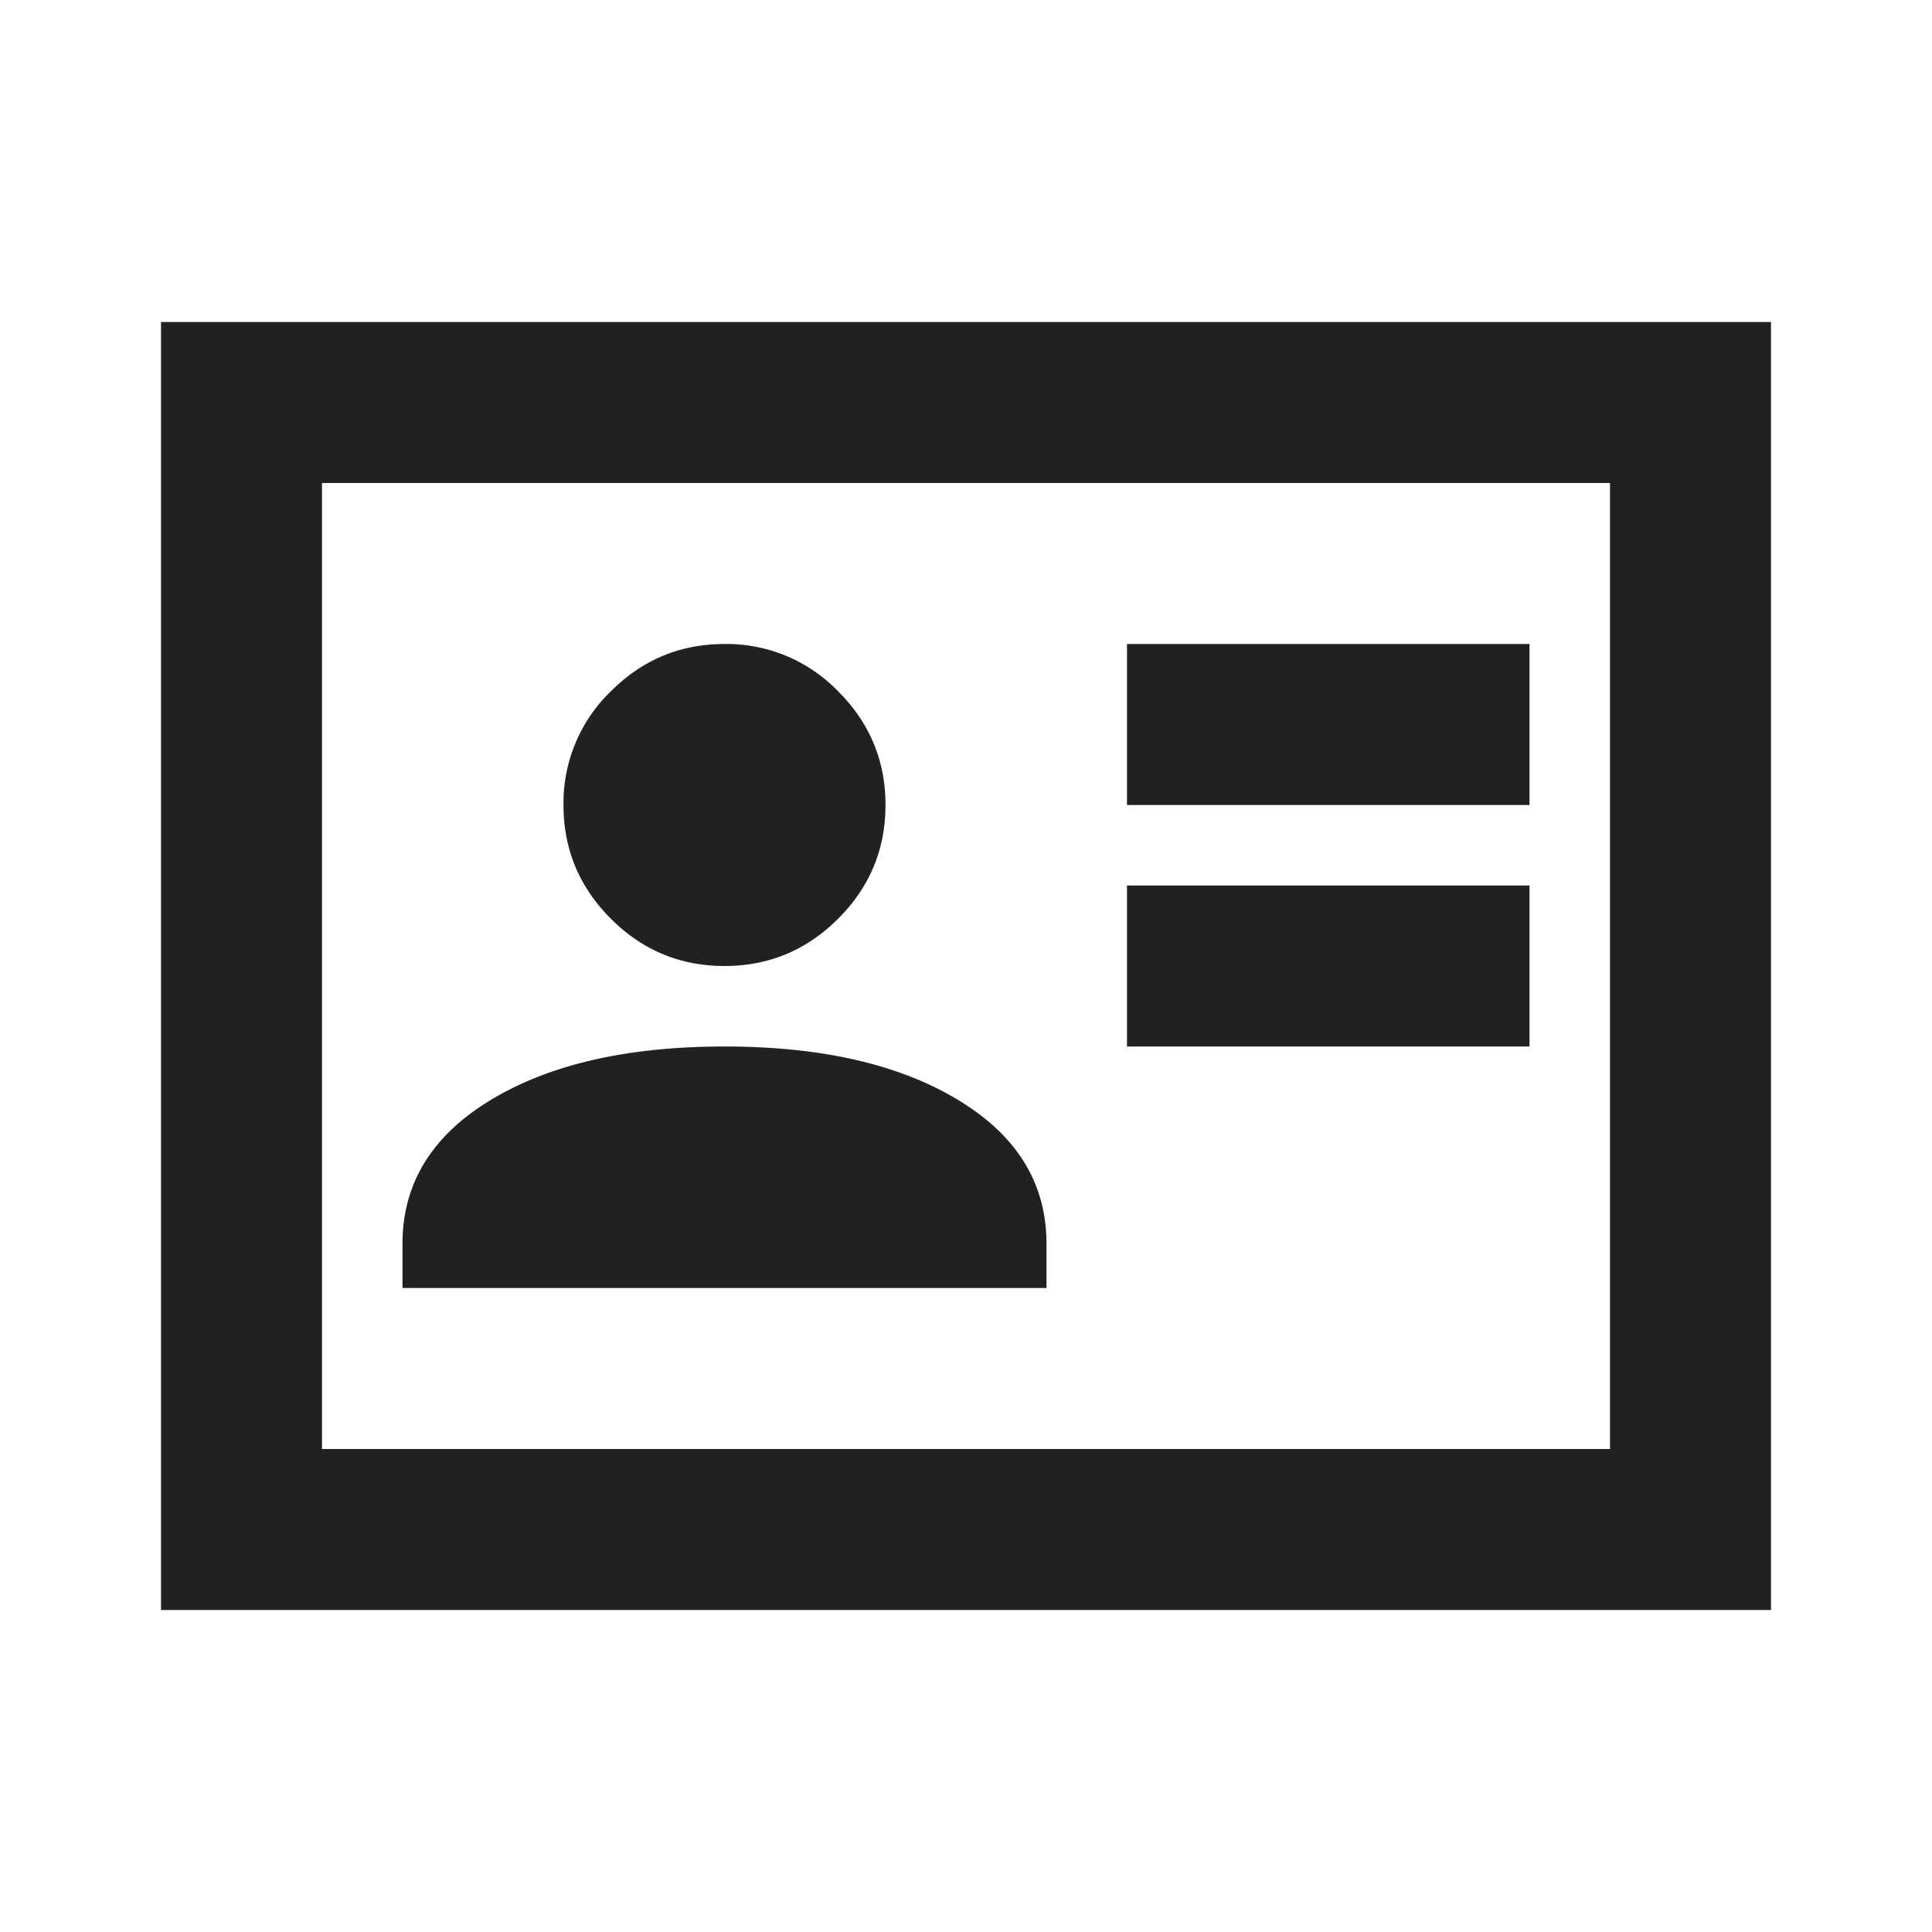
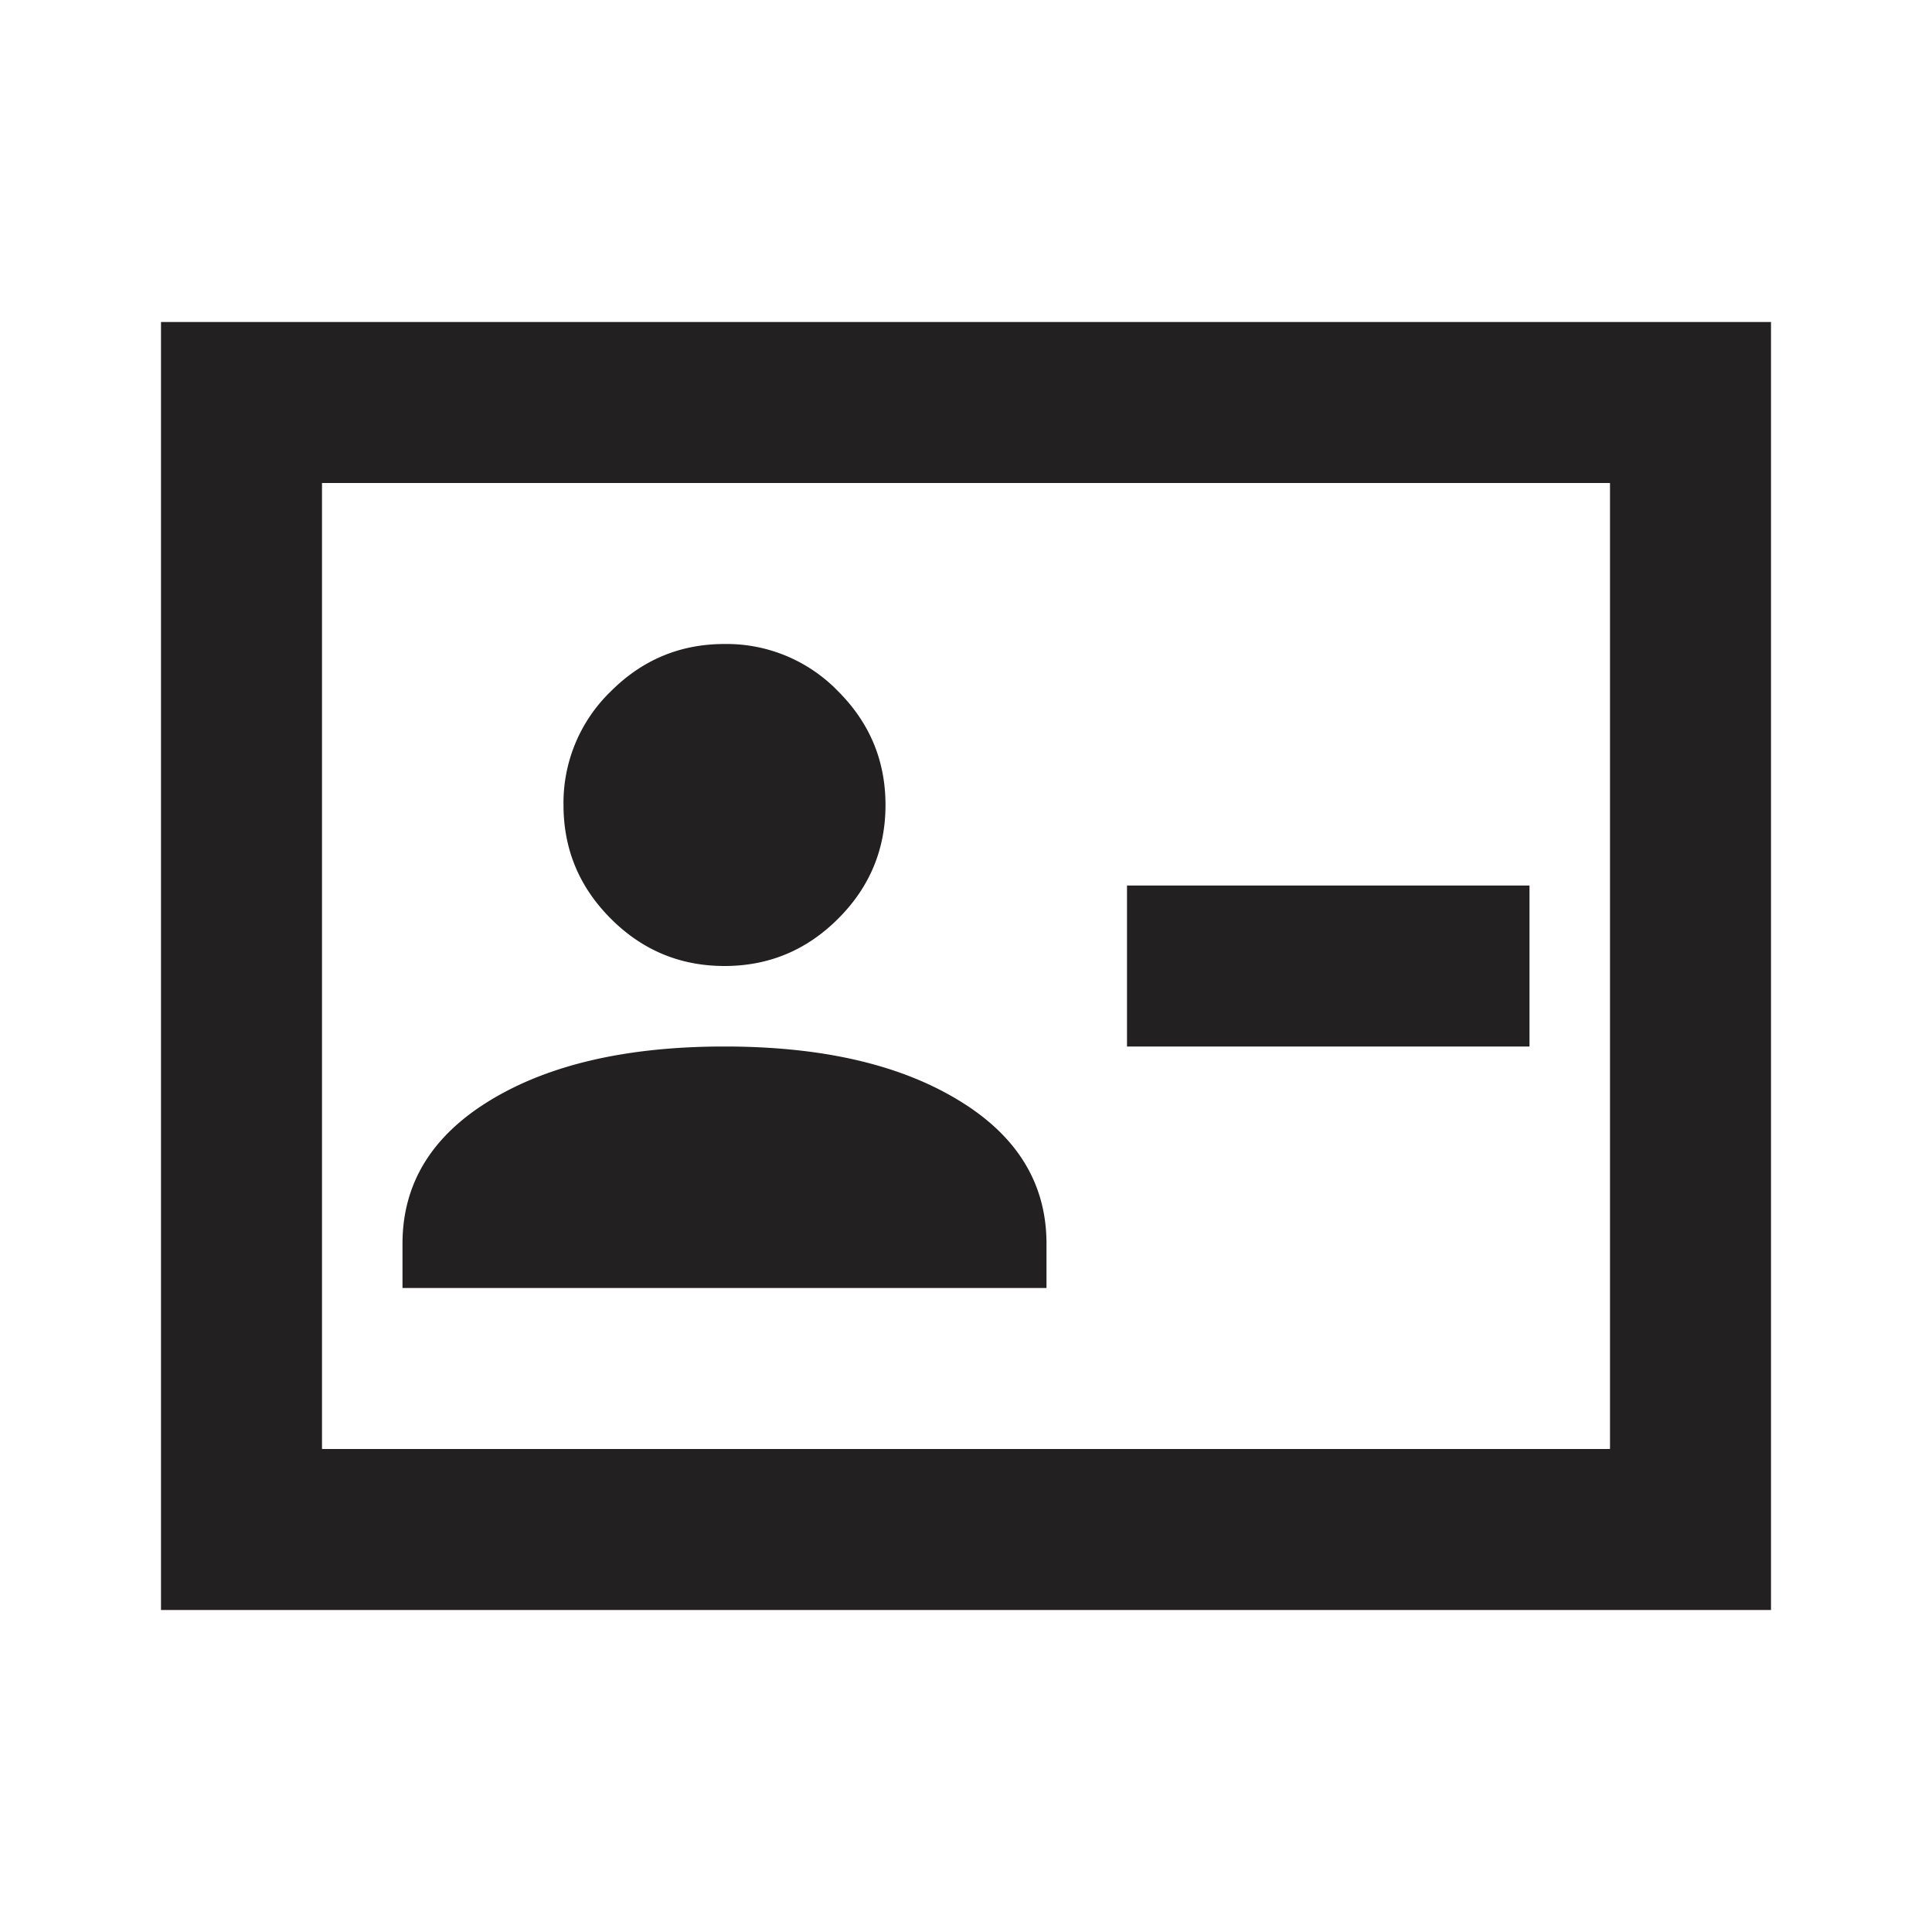
<svg xmlns="http://www.w3.org/2000/svg" width="24" height="24" fill="none">
-   <path d="M14 13h5v-2h-5v2zm0-3h5V8h-5v2zm-9 6h8v-.55c0-.75-.367-1.346-1.1-1.787C11.167 13.22 10.2 13 9 13s-2.167.22-2.9.662C5.367 14.104 5 14.7 5 15.45V16zm4-4c.55 0 1.02-.196 1.412-.588.392-.391.588-.862.588-1.412 0-.55-.196-1.02-.588-1.412A1.926 1.926 0 0 0 9 8c-.55 0-1.02.196-1.412.588A1.926 1.926 0 0 0 7 10c0 .55.196 1.02.588 1.412.391.392.862.588 1.412.588zm-7 8V4h20v16H2zm2-2h16V6H4v12z" fill="#232021" />
+   <path d="M14 13h5v-2h-5v2zm0-3h5h-5v2zm-9 6h8v-.55c0-.75-.367-1.346-1.1-1.787C11.167 13.22 10.2 13 9 13s-2.167.22-2.9.662C5.367 14.104 5 14.7 5 15.45V16zm4-4c.55 0 1.02-.196 1.412-.588.392-.391.588-.862.588-1.412 0-.55-.196-1.02-.588-1.412A1.926 1.926 0 0 0 9 8c-.55 0-1.02.196-1.412.588A1.926 1.926 0 0 0 7 10c0 .55.196 1.02.588 1.412.391.392.862.588 1.412.588zm-7 8V4h20v16H2zm2-2h16V6H4v12z" fill="#232021" />
</svg>